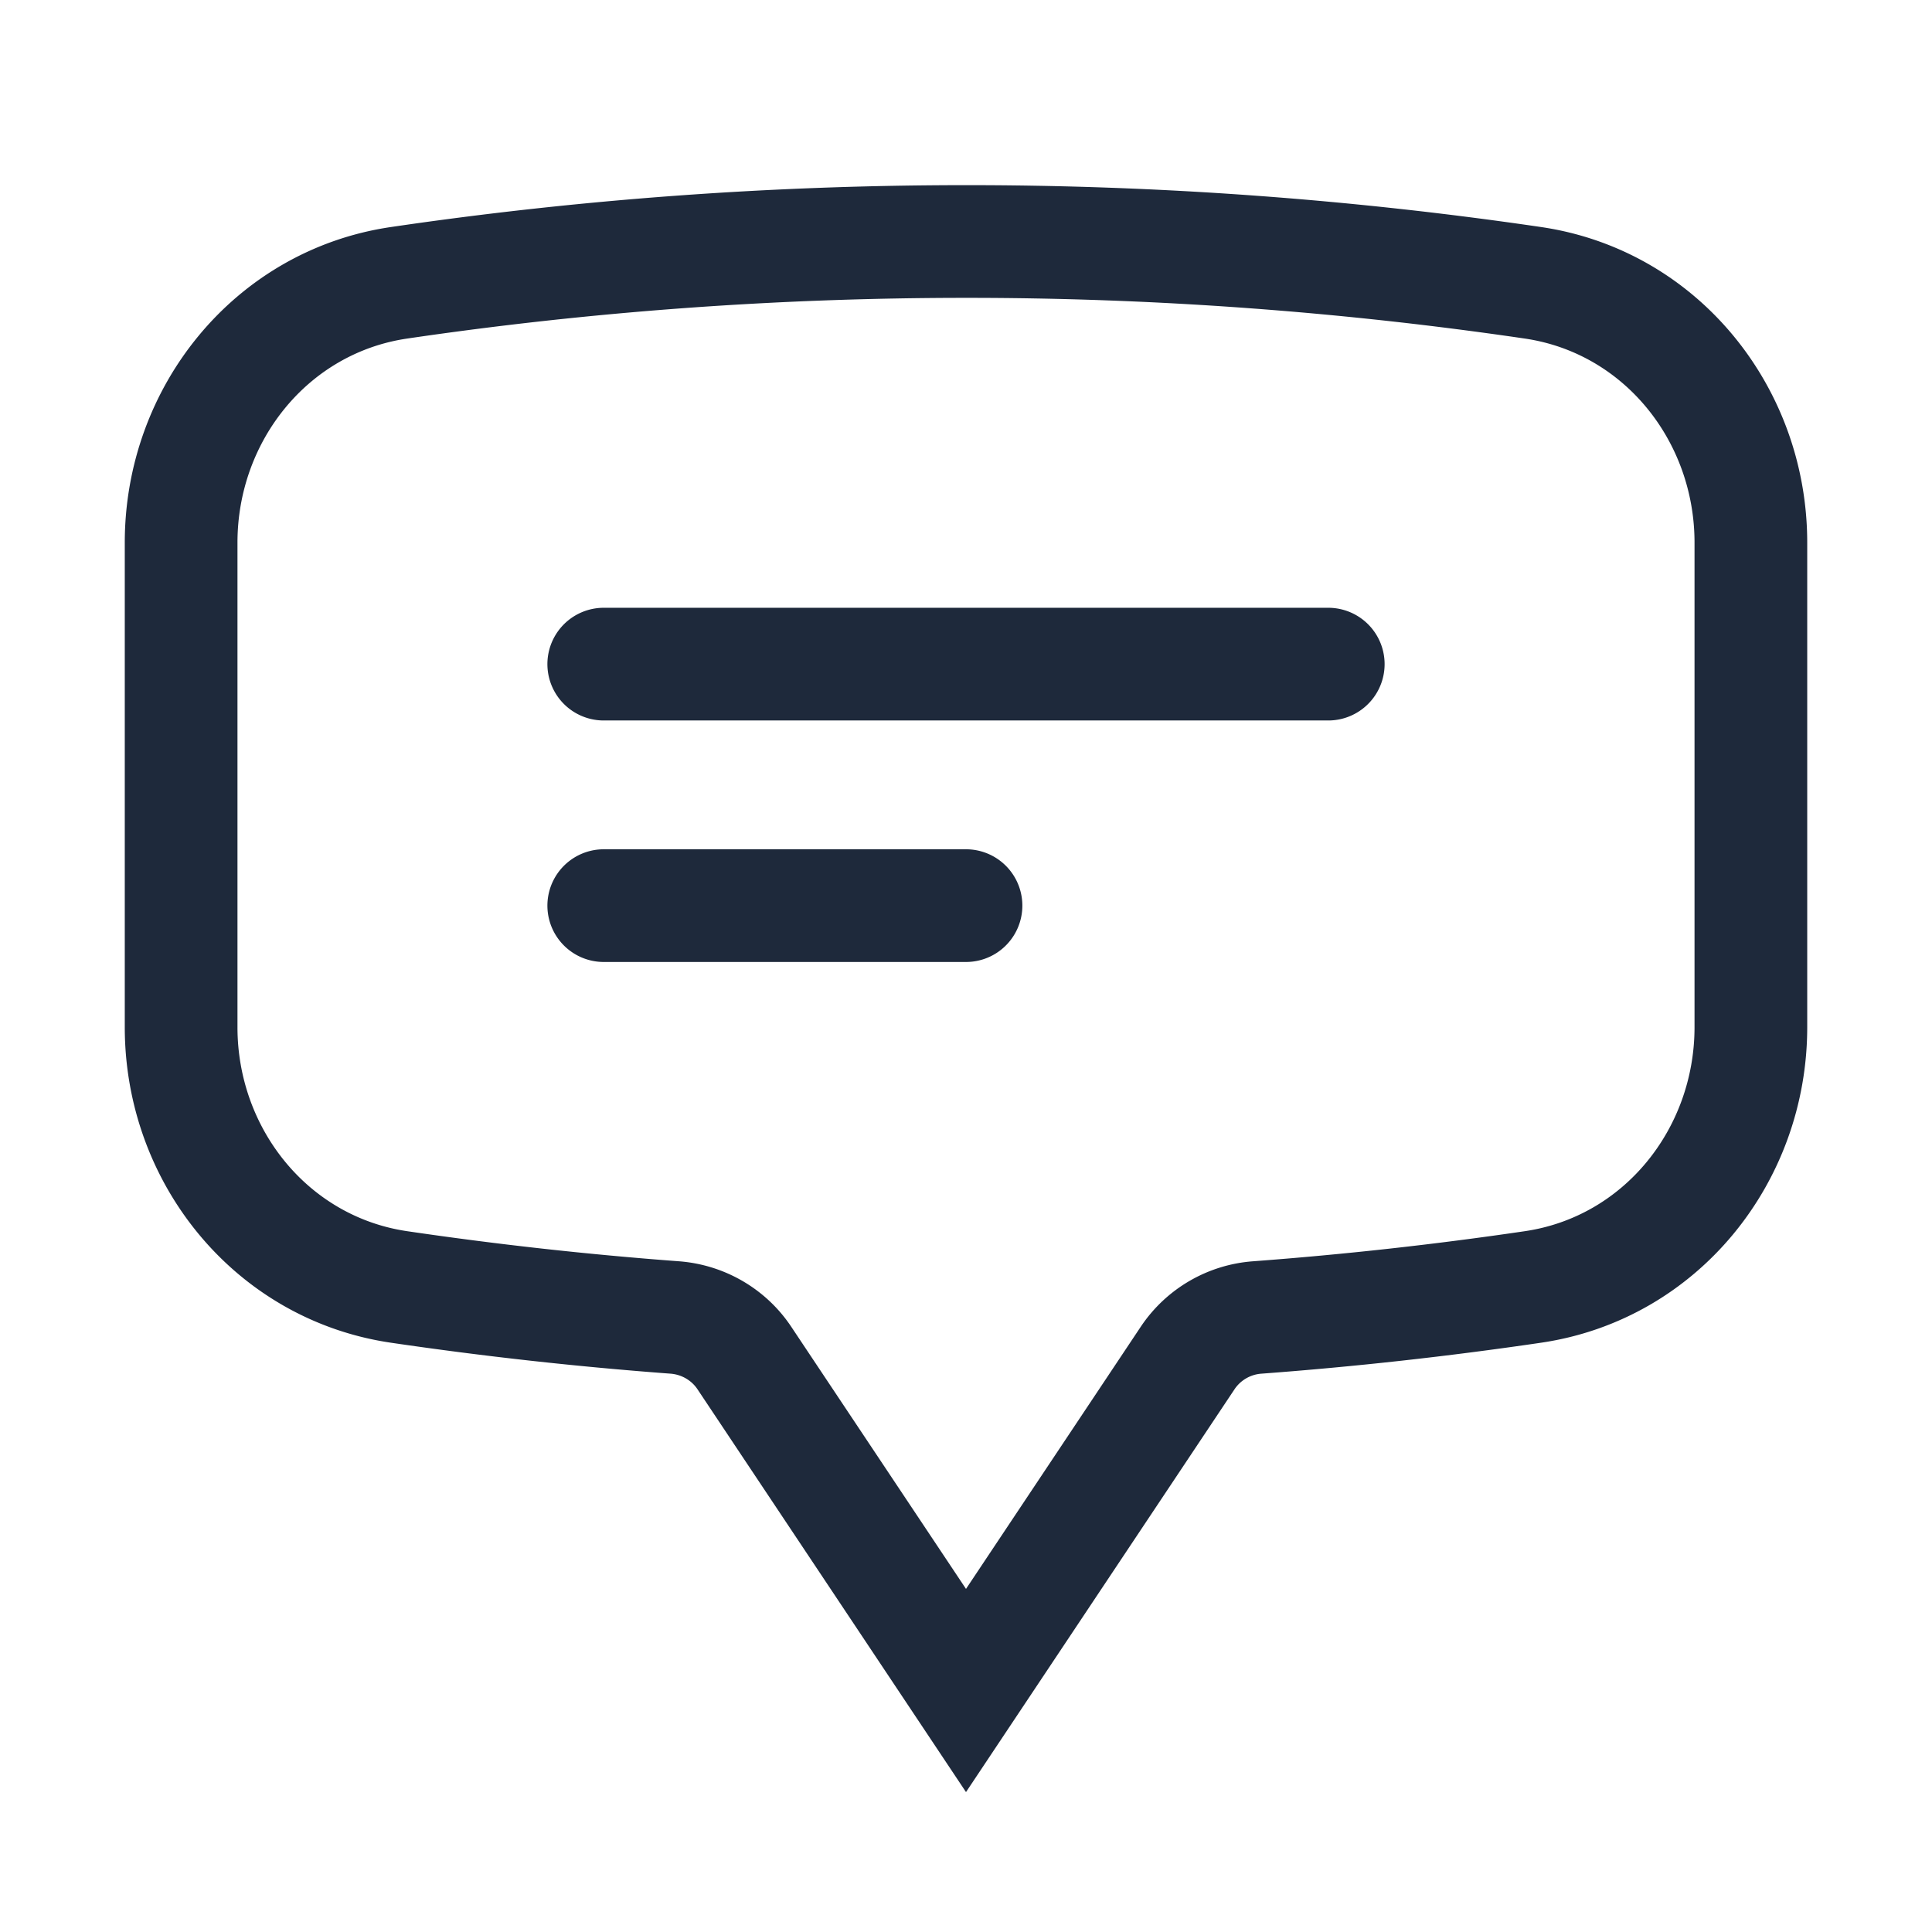
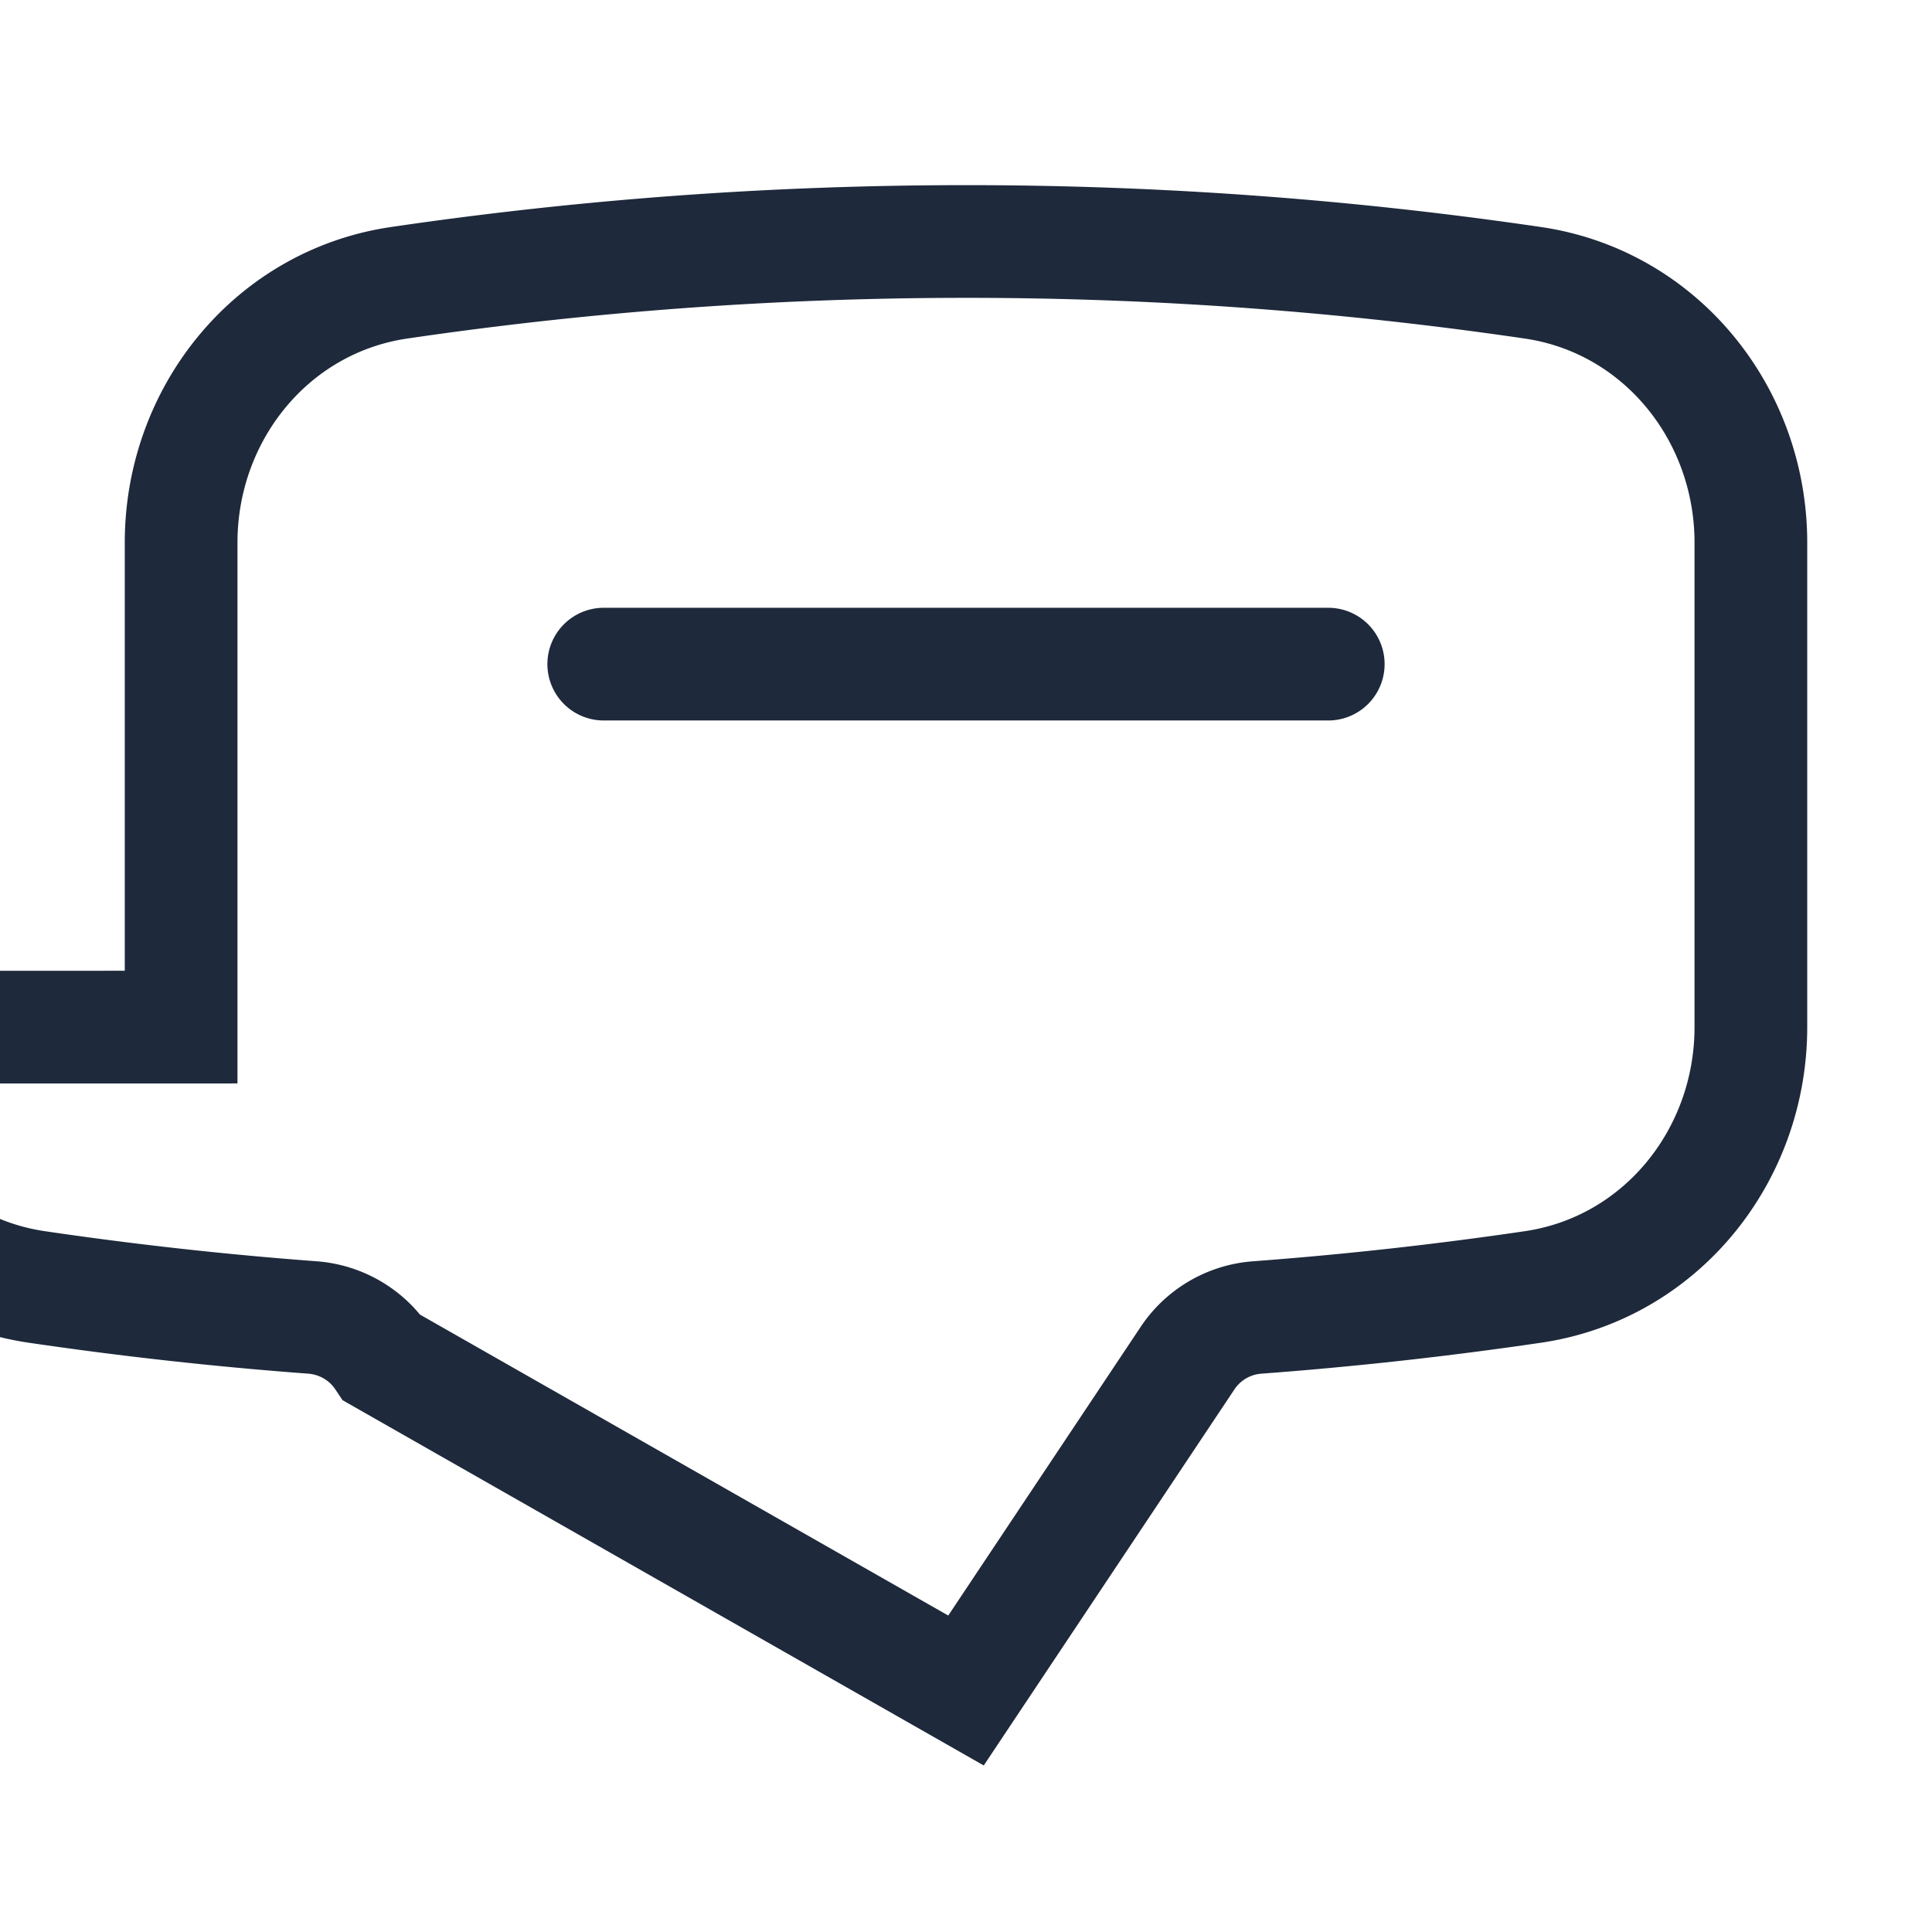
<svg xmlns="http://www.w3.org/2000/svg" width="30" height="30" viewBox="0 0 24 24" fill="none">
-   <path d="M7.5 8.25h9m-9 3H12m-9.75 1.51c0 1.6 1.123 2.994 2.707 3.227 1.129.166 2.27.293 3.423.379.35.026.67.21.865.501L12 21l2.755-4.133a1.14 1.14 0 01.865-.501 48.172 48.172 0 003.423-.379c1.584-.233 2.707-1.626 2.707-3.228V6.741c0-1.602-1.123-2.995-2.707-3.228A48.394 48.394 0 0012 3c-2.392 0-4.744.175-7.043.513C3.373 3.746 2.25 5.14 2.25 6.741v6.018z" stroke="#1e293b" stroke-width="1.4" stroke-linecap="round" />
+   <path d="M7.5 8.25h9m-9 3m-9.75 1.51c0 1.6 1.123 2.994 2.707 3.227 1.129.166 2.27.293 3.423.379.35.026.67.21.865.501L12 21l2.755-4.133a1.14 1.14 0 01.865-.501 48.172 48.172 0 003.423-.379c1.584-.233 2.707-1.626 2.707-3.228V6.741c0-1.602-1.123-2.995-2.707-3.228A48.394 48.394 0 0012 3c-2.392 0-4.744.175-7.043.513C3.373 3.746 2.25 5.14 2.25 6.741v6.018z" stroke="#1e293b" stroke-width="1.4" stroke-linecap="round" />
</svg>